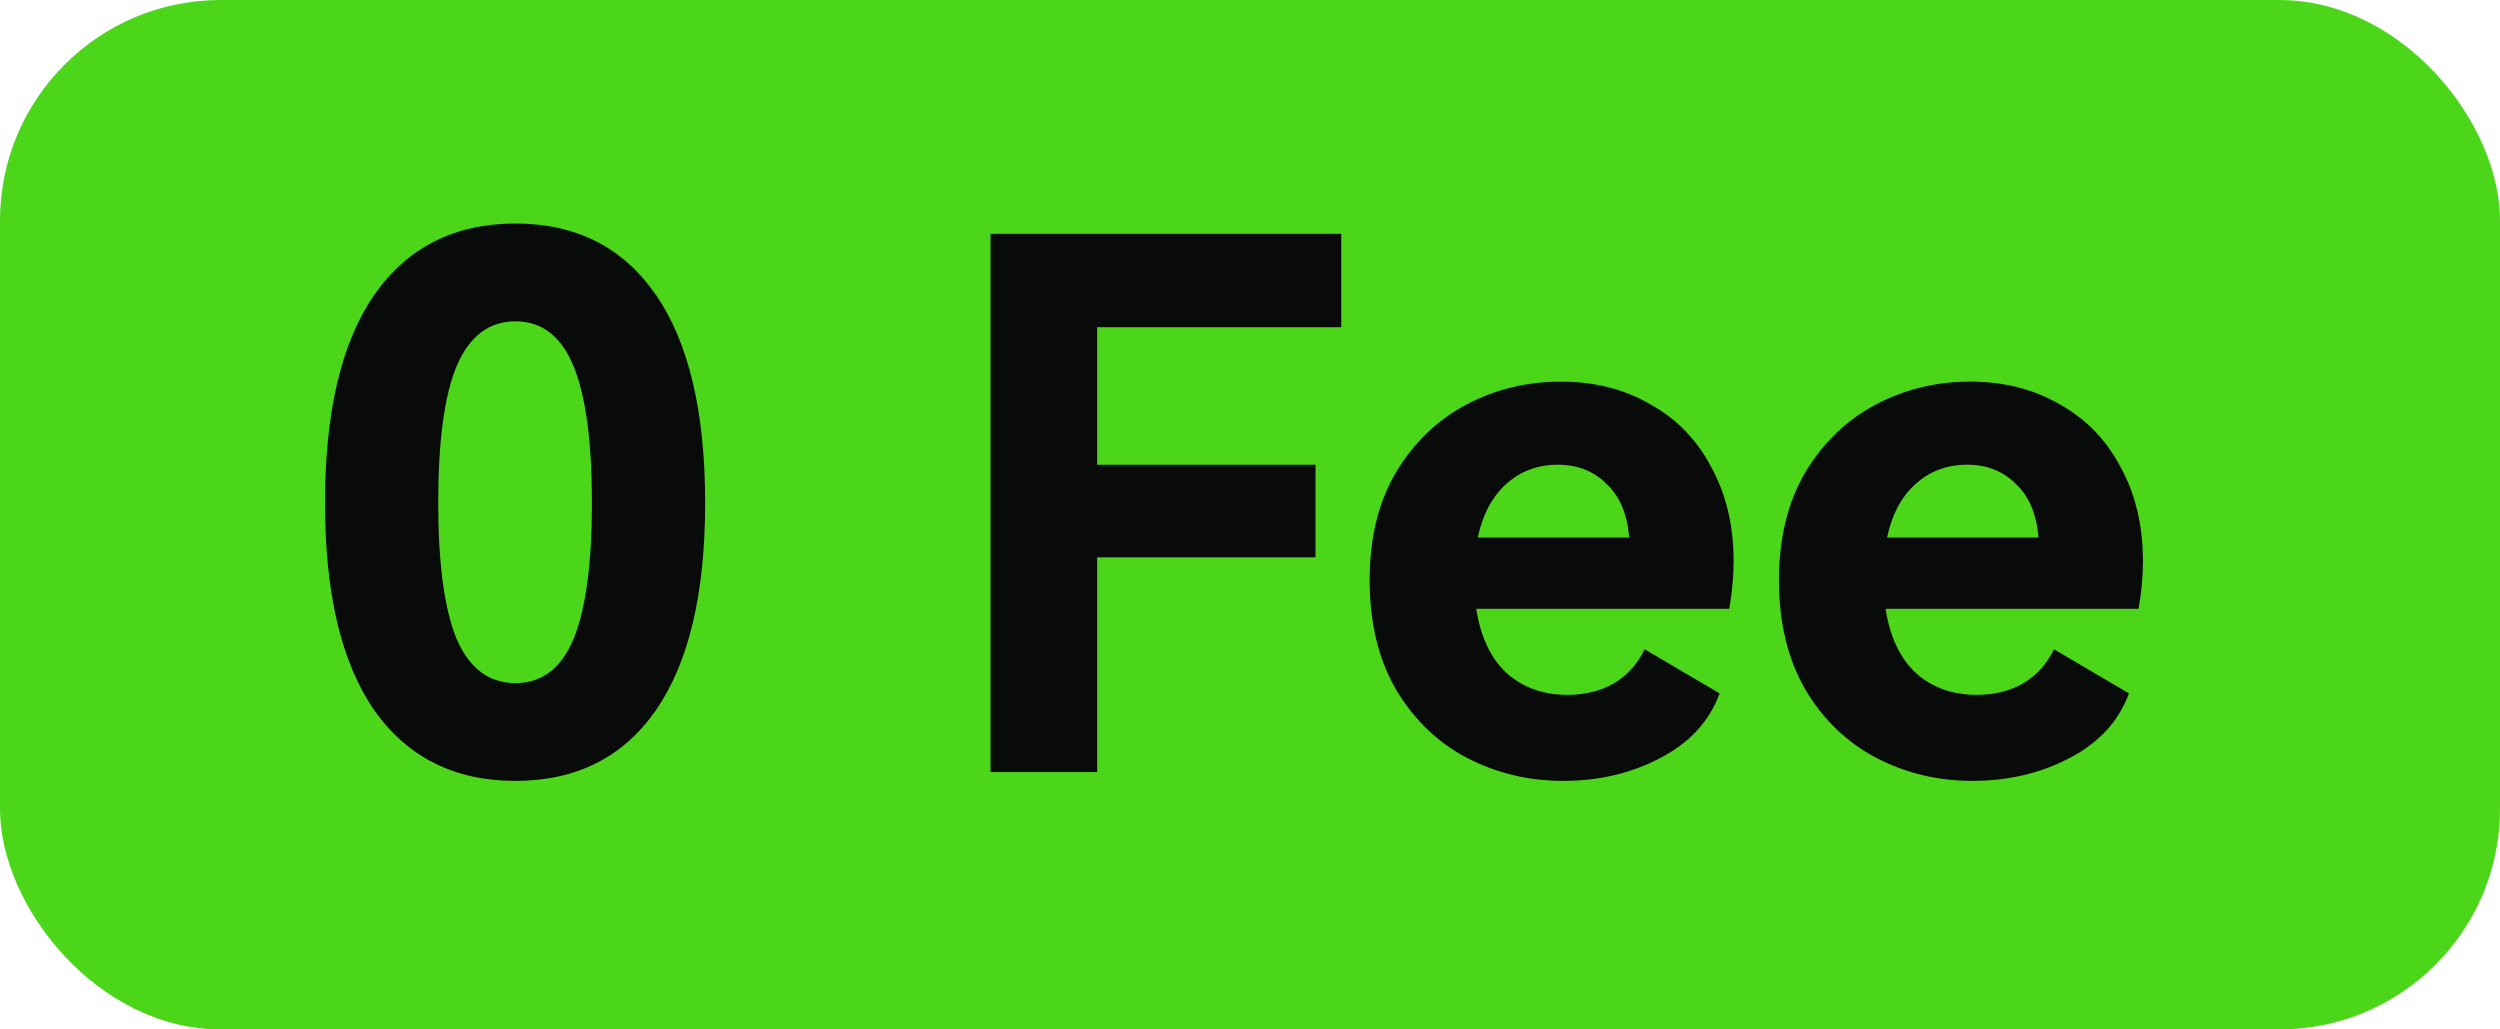
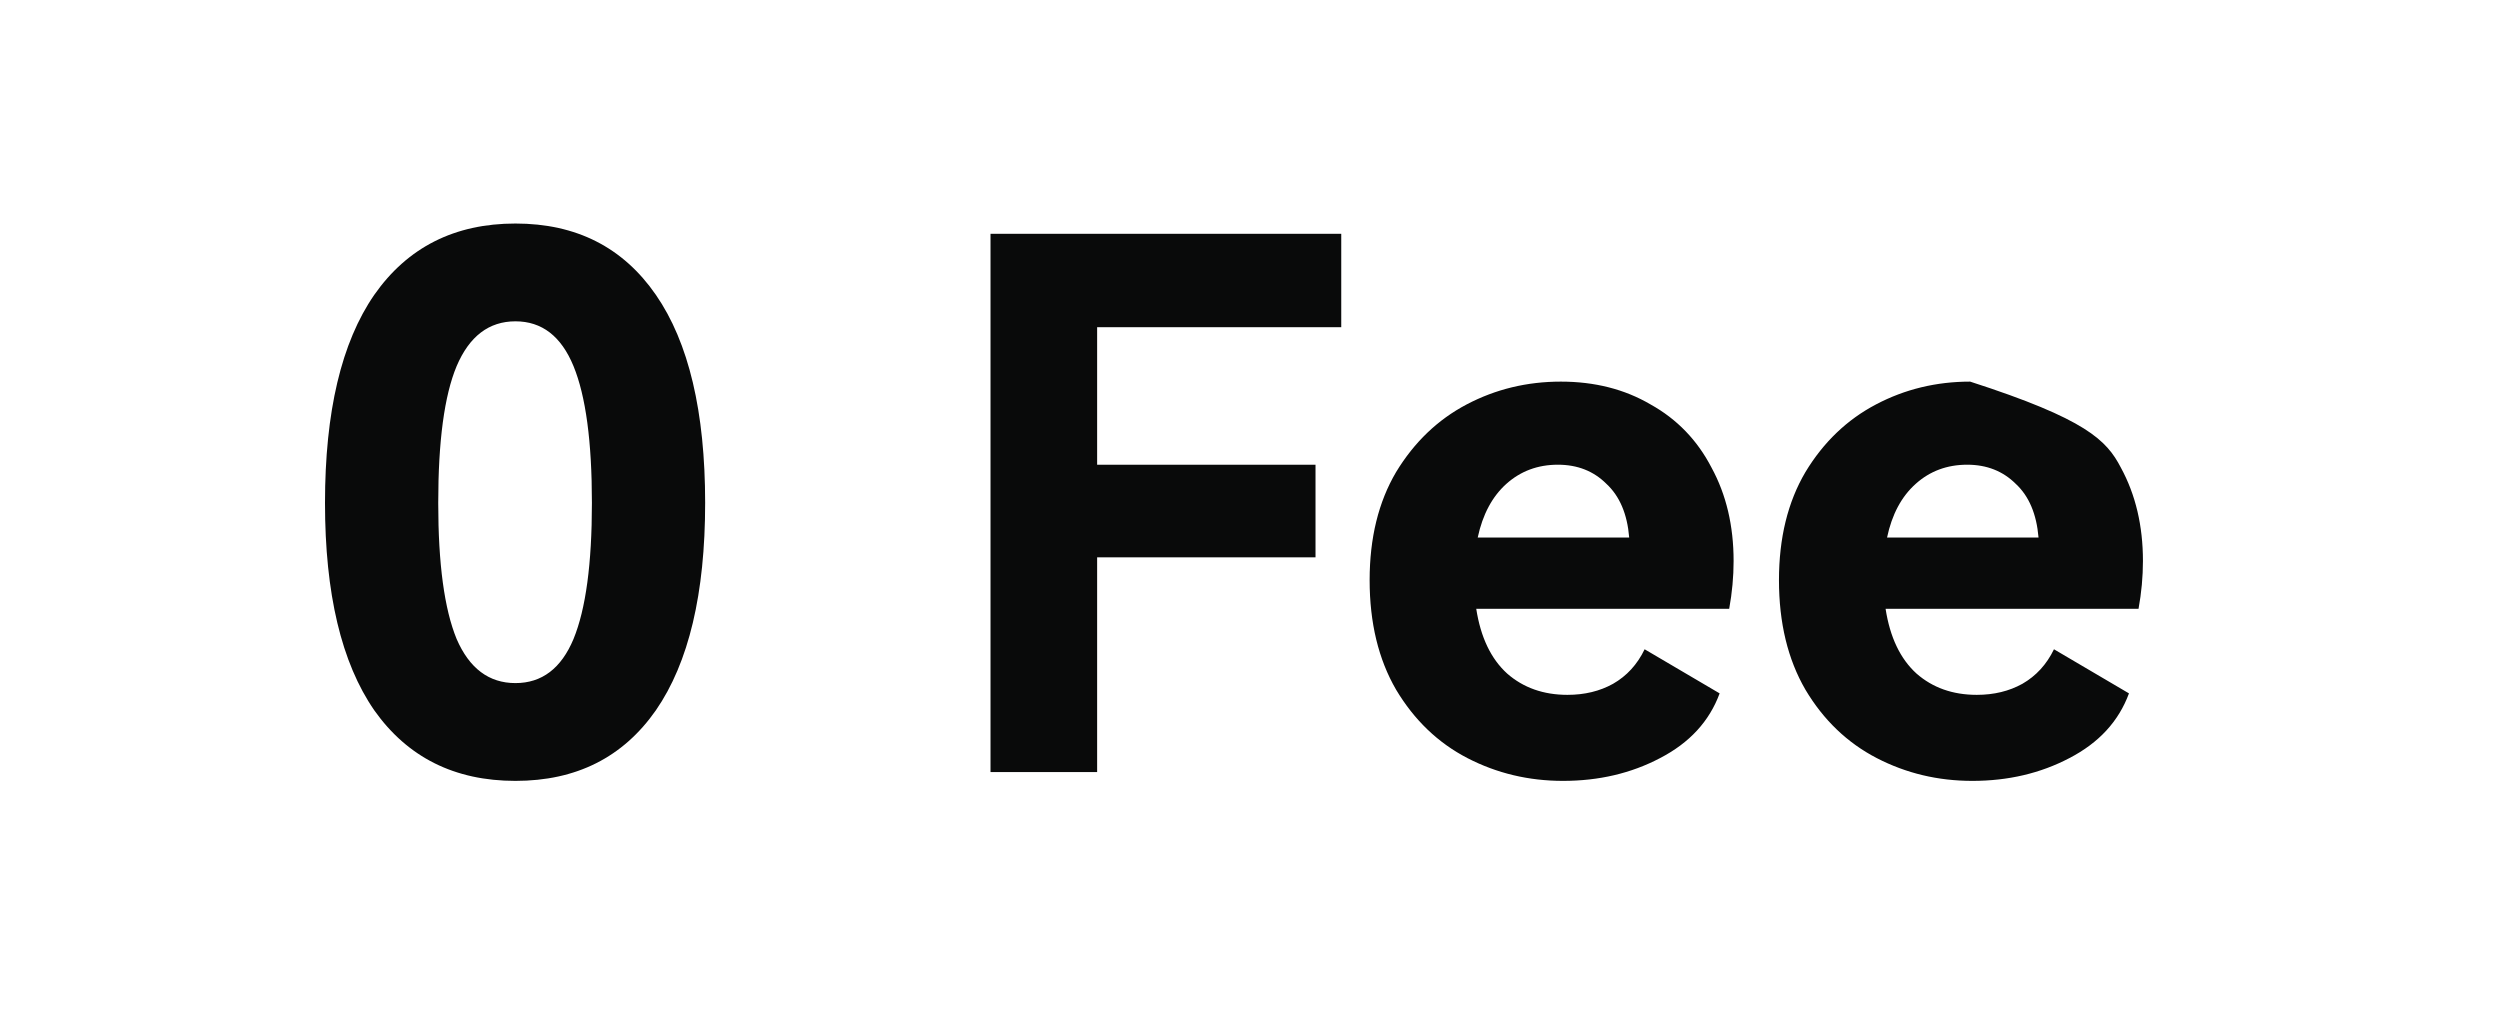
<svg xmlns="http://www.w3.org/2000/svg" width="34" height="14" viewBox="0 0 34 14" fill="none">
-   <rect width="34" height="14" rx="3" fill="#4BD61A" />
-   <path d="M9.59 6.84C9.59 8.073 9.367 9.013 8.92 9.66C8.473 10.3 7.837 10.62 7.01 10.62C6.183 10.62 5.543 10.3 5.09 9.66C4.643 9.013 4.42 8.073 4.42 6.84C4.42 5.6 4.643 4.657 5.09 4.01C5.543 3.363 6.183 3.04 7.01 3.04C7.837 3.04 8.473 3.363 8.92 4.01C9.367 4.657 9.59 5.6 9.59 6.84ZM5.96 6.84C5.96 7.667 6.043 8.283 6.21 8.69C6.383 9.09 6.65 9.29 7.01 9.29C7.37 9.29 7.633 9.09 7.8 8.69C7.967 8.283 8.05 7.667 8.05 6.84C8.05 6.007 7.967 5.387 7.8 4.98C7.633 4.573 7.37 4.37 7.01 4.37C6.65 4.37 6.383 4.573 6.21 4.98C6.043 5.38 5.96 6 5.96 6.84ZM13.471 3.18H18.241V4.45H14.921V6.32H17.891V7.58H14.921V10.5H13.471V3.18ZM21.227 5.19C21.687 5.19 22.094 5.293 22.447 5.5C22.807 5.7 23.084 5.987 23.277 6.36C23.477 6.727 23.577 7.15 23.577 7.63C23.577 7.843 23.557 8.06 23.517 8.28H20.077C20.137 8.667 20.277 8.96 20.497 9.16C20.717 9.353 20.991 9.45 21.317 9.45C21.551 9.45 21.757 9.4 21.937 9.3C22.124 9.193 22.267 9.037 22.367 8.83L23.387 9.43C23.247 9.81 22.977 10.103 22.577 10.31C22.184 10.517 21.744 10.62 21.257 10.62C20.791 10.62 20.357 10.517 19.957 10.31C19.557 10.103 19.234 9.793 18.987 9.38C18.747 8.967 18.627 8.47 18.627 7.89C18.627 7.317 18.747 6.827 18.987 6.42C19.234 6.013 19.554 5.707 19.947 5.5C20.341 5.293 20.767 5.19 21.227 5.19ZM21.187 6.32C20.914 6.32 20.681 6.407 20.487 6.58C20.294 6.753 20.164 6.997 20.097 7.31H22.157C22.131 6.99 22.027 6.747 21.847 6.58C21.674 6.407 21.454 6.32 21.187 6.32ZM26.794 5.19C27.254 5.19 27.66 5.293 28.014 5.5C28.374 5.7 28.65 5.987 28.844 6.36C29.044 6.727 29.144 7.15 29.144 7.63C29.144 7.843 29.124 8.06 29.084 8.28H25.644C25.704 8.667 25.844 8.96 26.064 9.16C26.284 9.353 26.557 9.45 26.884 9.45C27.117 9.45 27.324 9.4 27.504 9.3C27.69 9.193 27.834 9.037 27.934 8.83L28.954 9.43C28.814 9.81 28.544 10.103 28.144 10.31C27.75 10.517 27.31 10.62 26.824 10.62C26.357 10.62 25.924 10.517 25.524 10.31C25.124 10.103 24.8 9.793 24.554 9.38C24.314 8.967 24.194 8.47 24.194 7.89C24.194 7.317 24.314 6.827 24.554 6.42C24.8 6.013 25.12 5.707 25.514 5.5C25.907 5.293 26.334 5.19 26.794 5.19ZM26.754 6.32C26.48 6.32 26.247 6.407 26.054 6.58C25.86 6.753 25.73 6.997 25.664 7.31H27.724C27.697 6.99 27.594 6.747 27.414 6.58C27.24 6.407 27.02 6.32 26.754 6.32Z" fill="#090A0A" />
+   <path d="M9.59 6.84C9.59 8.073 9.367 9.013 8.92 9.66C8.473 10.3 7.837 10.62 7.01 10.62C6.183 10.62 5.543 10.3 5.09 9.66C4.643 9.013 4.42 8.073 4.42 6.84C4.42 5.6 4.643 4.657 5.09 4.01C5.543 3.363 6.183 3.04 7.01 3.04C7.837 3.04 8.473 3.363 8.92 4.01C9.367 4.657 9.59 5.6 9.59 6.84ZM5.96 6.84C5.96 7.667 6.043 8.283 6.21 8.69C6.383 9.09 6.65 9.29 7.01 9.29C7.37 9.29 7.633 9.09 7.8 8.69C7.967 8.283 8.05 7.667 8.05 6.84C8.05 6.007 7.967 5.387 7.8 4.98C7.633 4.573 7.37 4.37 7.01 4.37C6.65 4.37 6.383 4.573 6.21 4.98C6.043 5.38 5.96 6 5.96 6.84ZM13.471 3.18H18.241V4.45H14.921V6.32H17.891V7.58H14.921V10.5H13.471V3.18ZM21.227 5.19C21.687 5.19 22.094 5.293 22.447 5.5C22.807 5.7 23.084 5.987 23.277 6.36C23.477 6.727 23.577 7.15 23.577 7.63C23.577 7.843 23.557 8.06 23.517 8.28H20.077C20.137 8.667 20.277 8.96 20.497 9.16C20.717 9.353 20.991 9.45 21.317 9.45C21.551 9.45 21.757 9.4 21.937 9.3C22.124 9.193 22.267 9.037 22.367 8.83L23.387 9.43C23.247 9.81 22.977 10.103 22.577 10.31C22.184 10.517 21.744 10.62 21.257 10.62C20.791 10.62 20.357 10.517 19.957 10.31C19.557 10.103 19.234 9.793 18.987 9.38C18.747 8.967 18.627 8.47 18.627 7.89C18.627 7.317 18.747 6.827 18.987 6.42C19.234 6.013 19.554 5.707 19.947 5.5C20.341 5.293 20.767 5.19 21.227 5.19ZM21.187 6.32C20.914 6.32 20.681 6.407 20.487 6.58C20.294 6.753 20.164 6.997 20.097 7.31H22.157C22.131 6.99 22.027 6.747 21.847 6.58C21.674 6.407 21.454 6.32 21.187 6.32ZM26.794 5.19C28.374 5.7 28.65 5.987 28.844 6.36C29.044 6.727 29.144 7.15 29.144 7.63C29.144 7.843 29.124 8.06 29.084 8.28H25.644C25.704 8.667 25.844 8.96 26.064 9.16C26.284 9.353 26.557 9.45 26.884 9.45C27.117 9.45 27.324 9.4 27.504 9.3C27.69 9.193 27.834 9.037 27.934 8.83L28.954 9.43C28.814 9.81 28.544 10.103 28.144 10.31C27.75 10.517 27.31 10.62 26.824 10.62C26.357 10.62 25.924 10.517 25.524 10.31C25.124 10.103 24.8 9.793 24.554 9.38C24.314 8.967 24.194 8.47 24.194 7.89C24.194 7.317 24.314 6.827 24.554 6.42C24.8 6.013 25.12 5.707 25.514 5.5C25.907 5.293 26.334 5.19 26.794 5.19ZM26.754 6.32C26.48 6.32 26.247 6.407 26.054 6.58C25.86 6.753 25.73 6.997 25.664 7.31H27.724C27.697 6.99 27.594 6.747 27.414 6.58C27.24 6.407 27.02 6.32 26.754 6.32Z" fill="#090A0A" />
</svg>